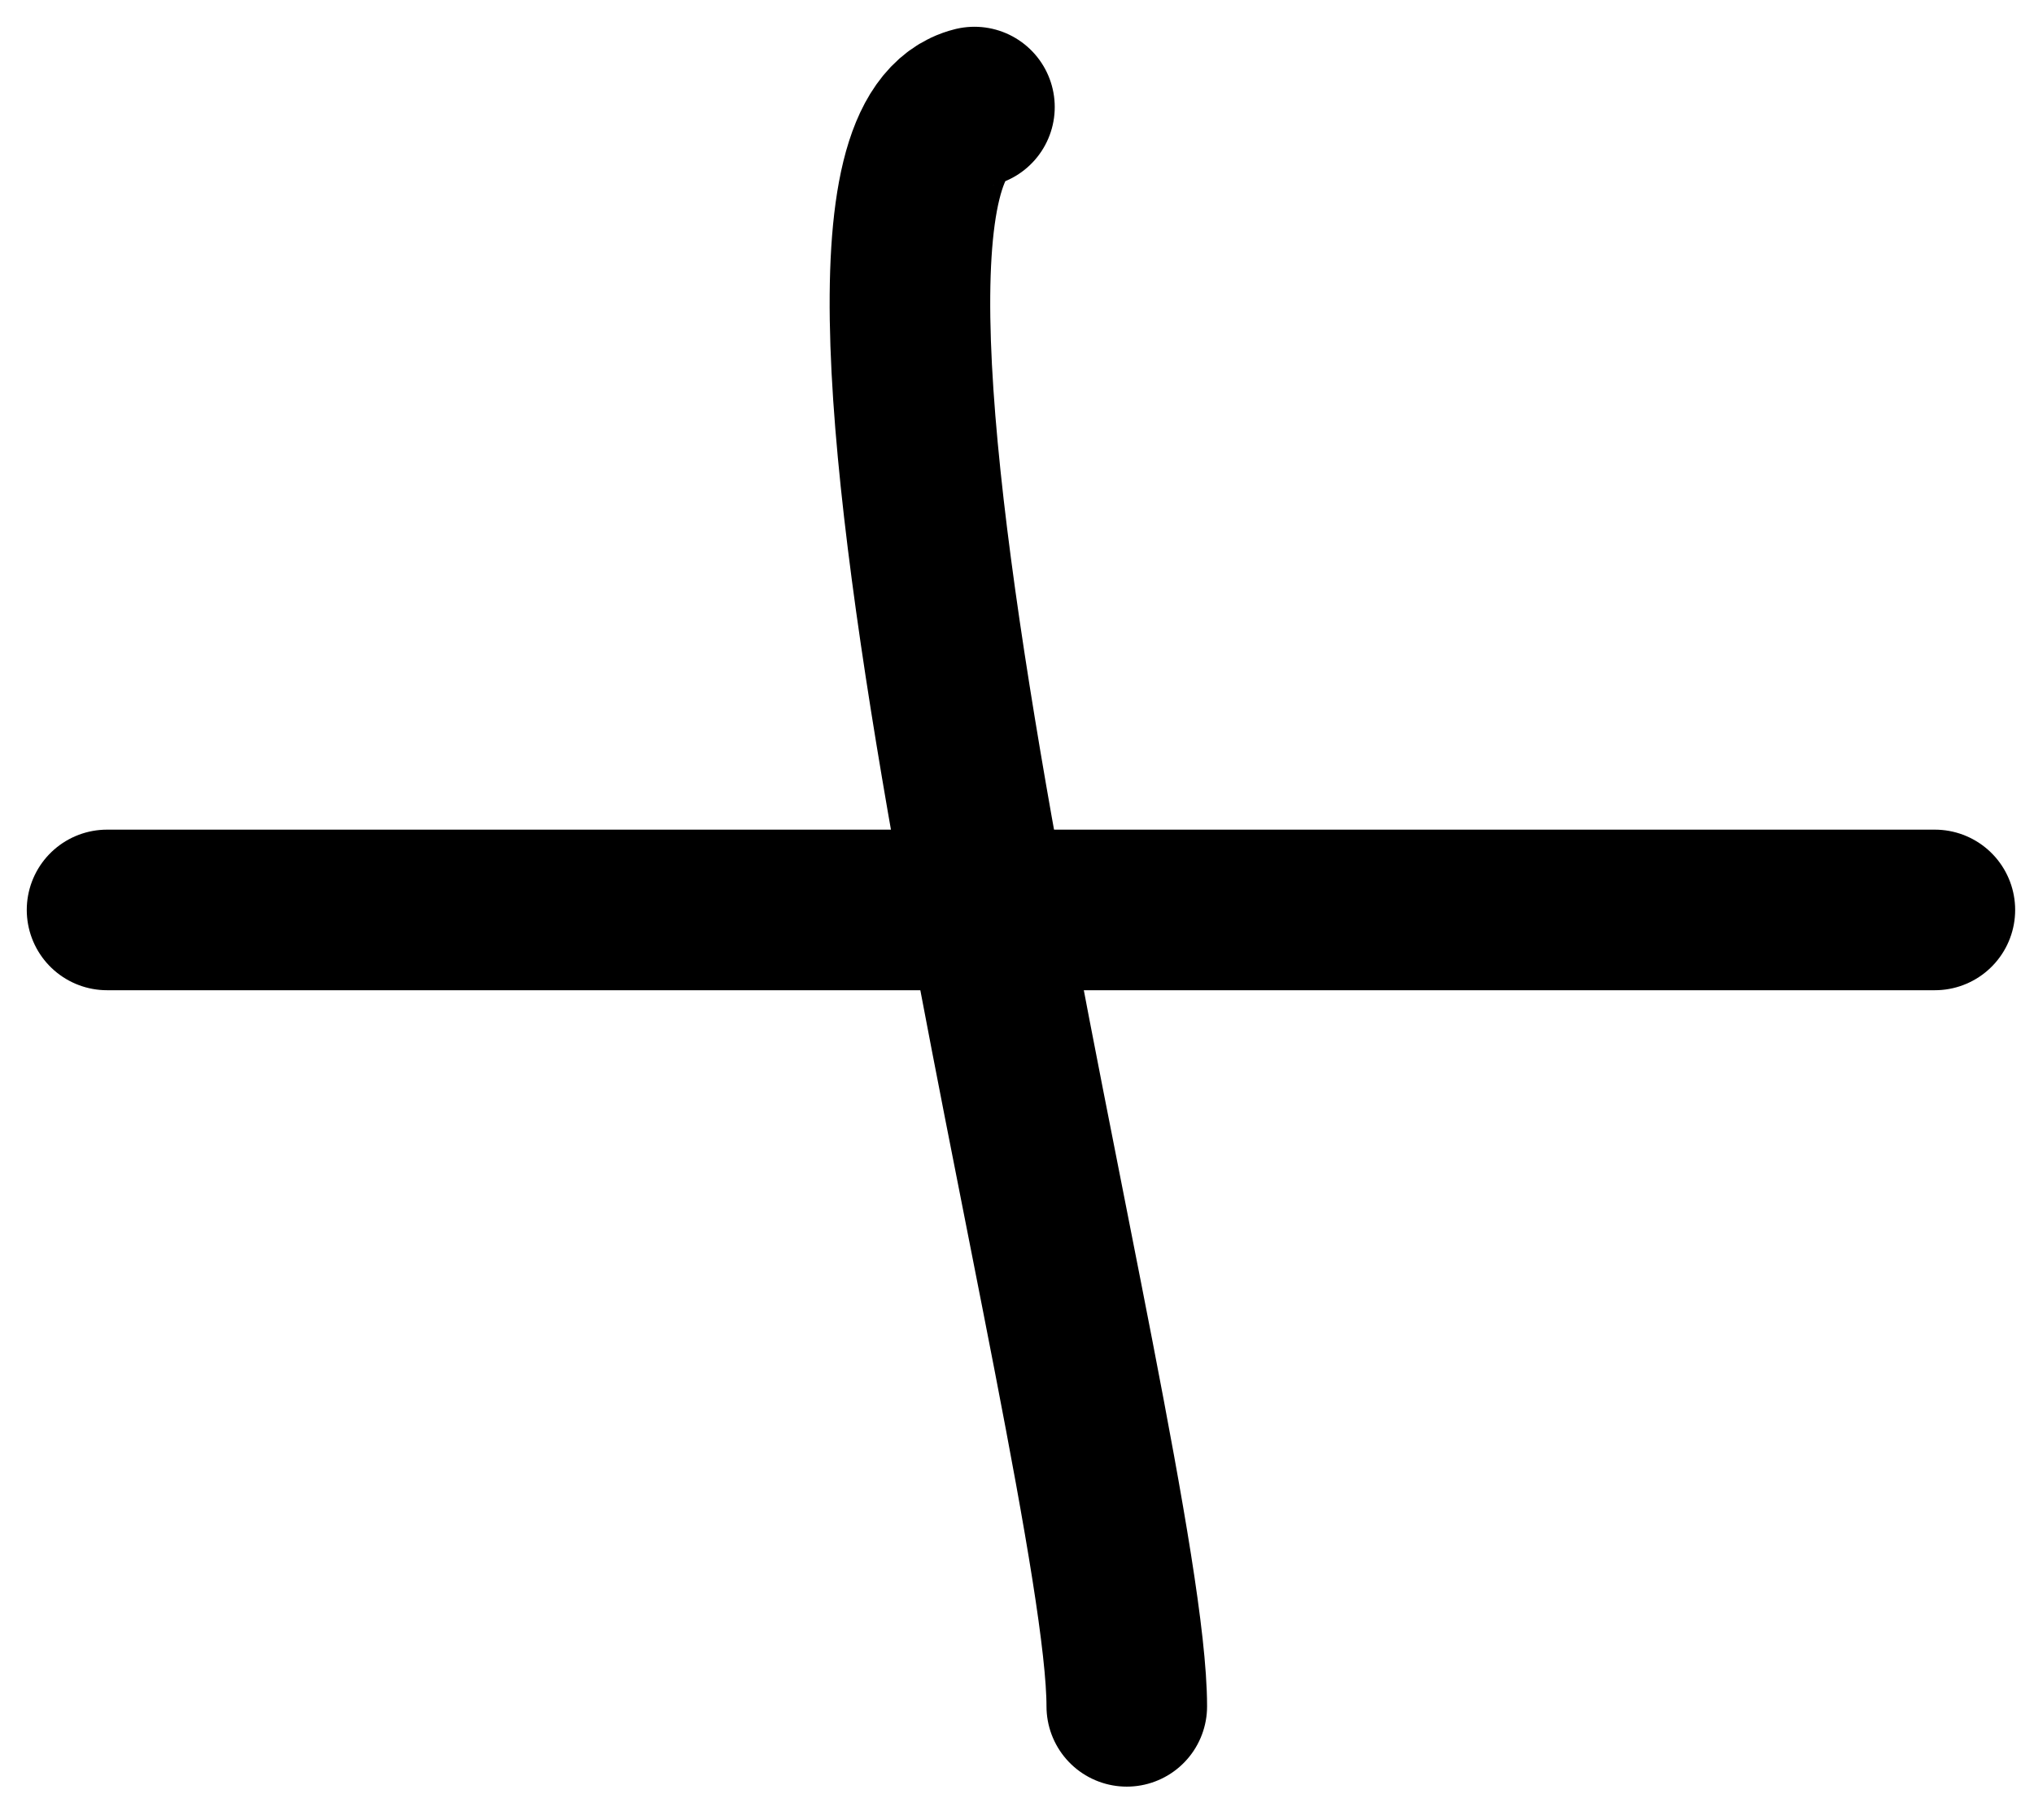
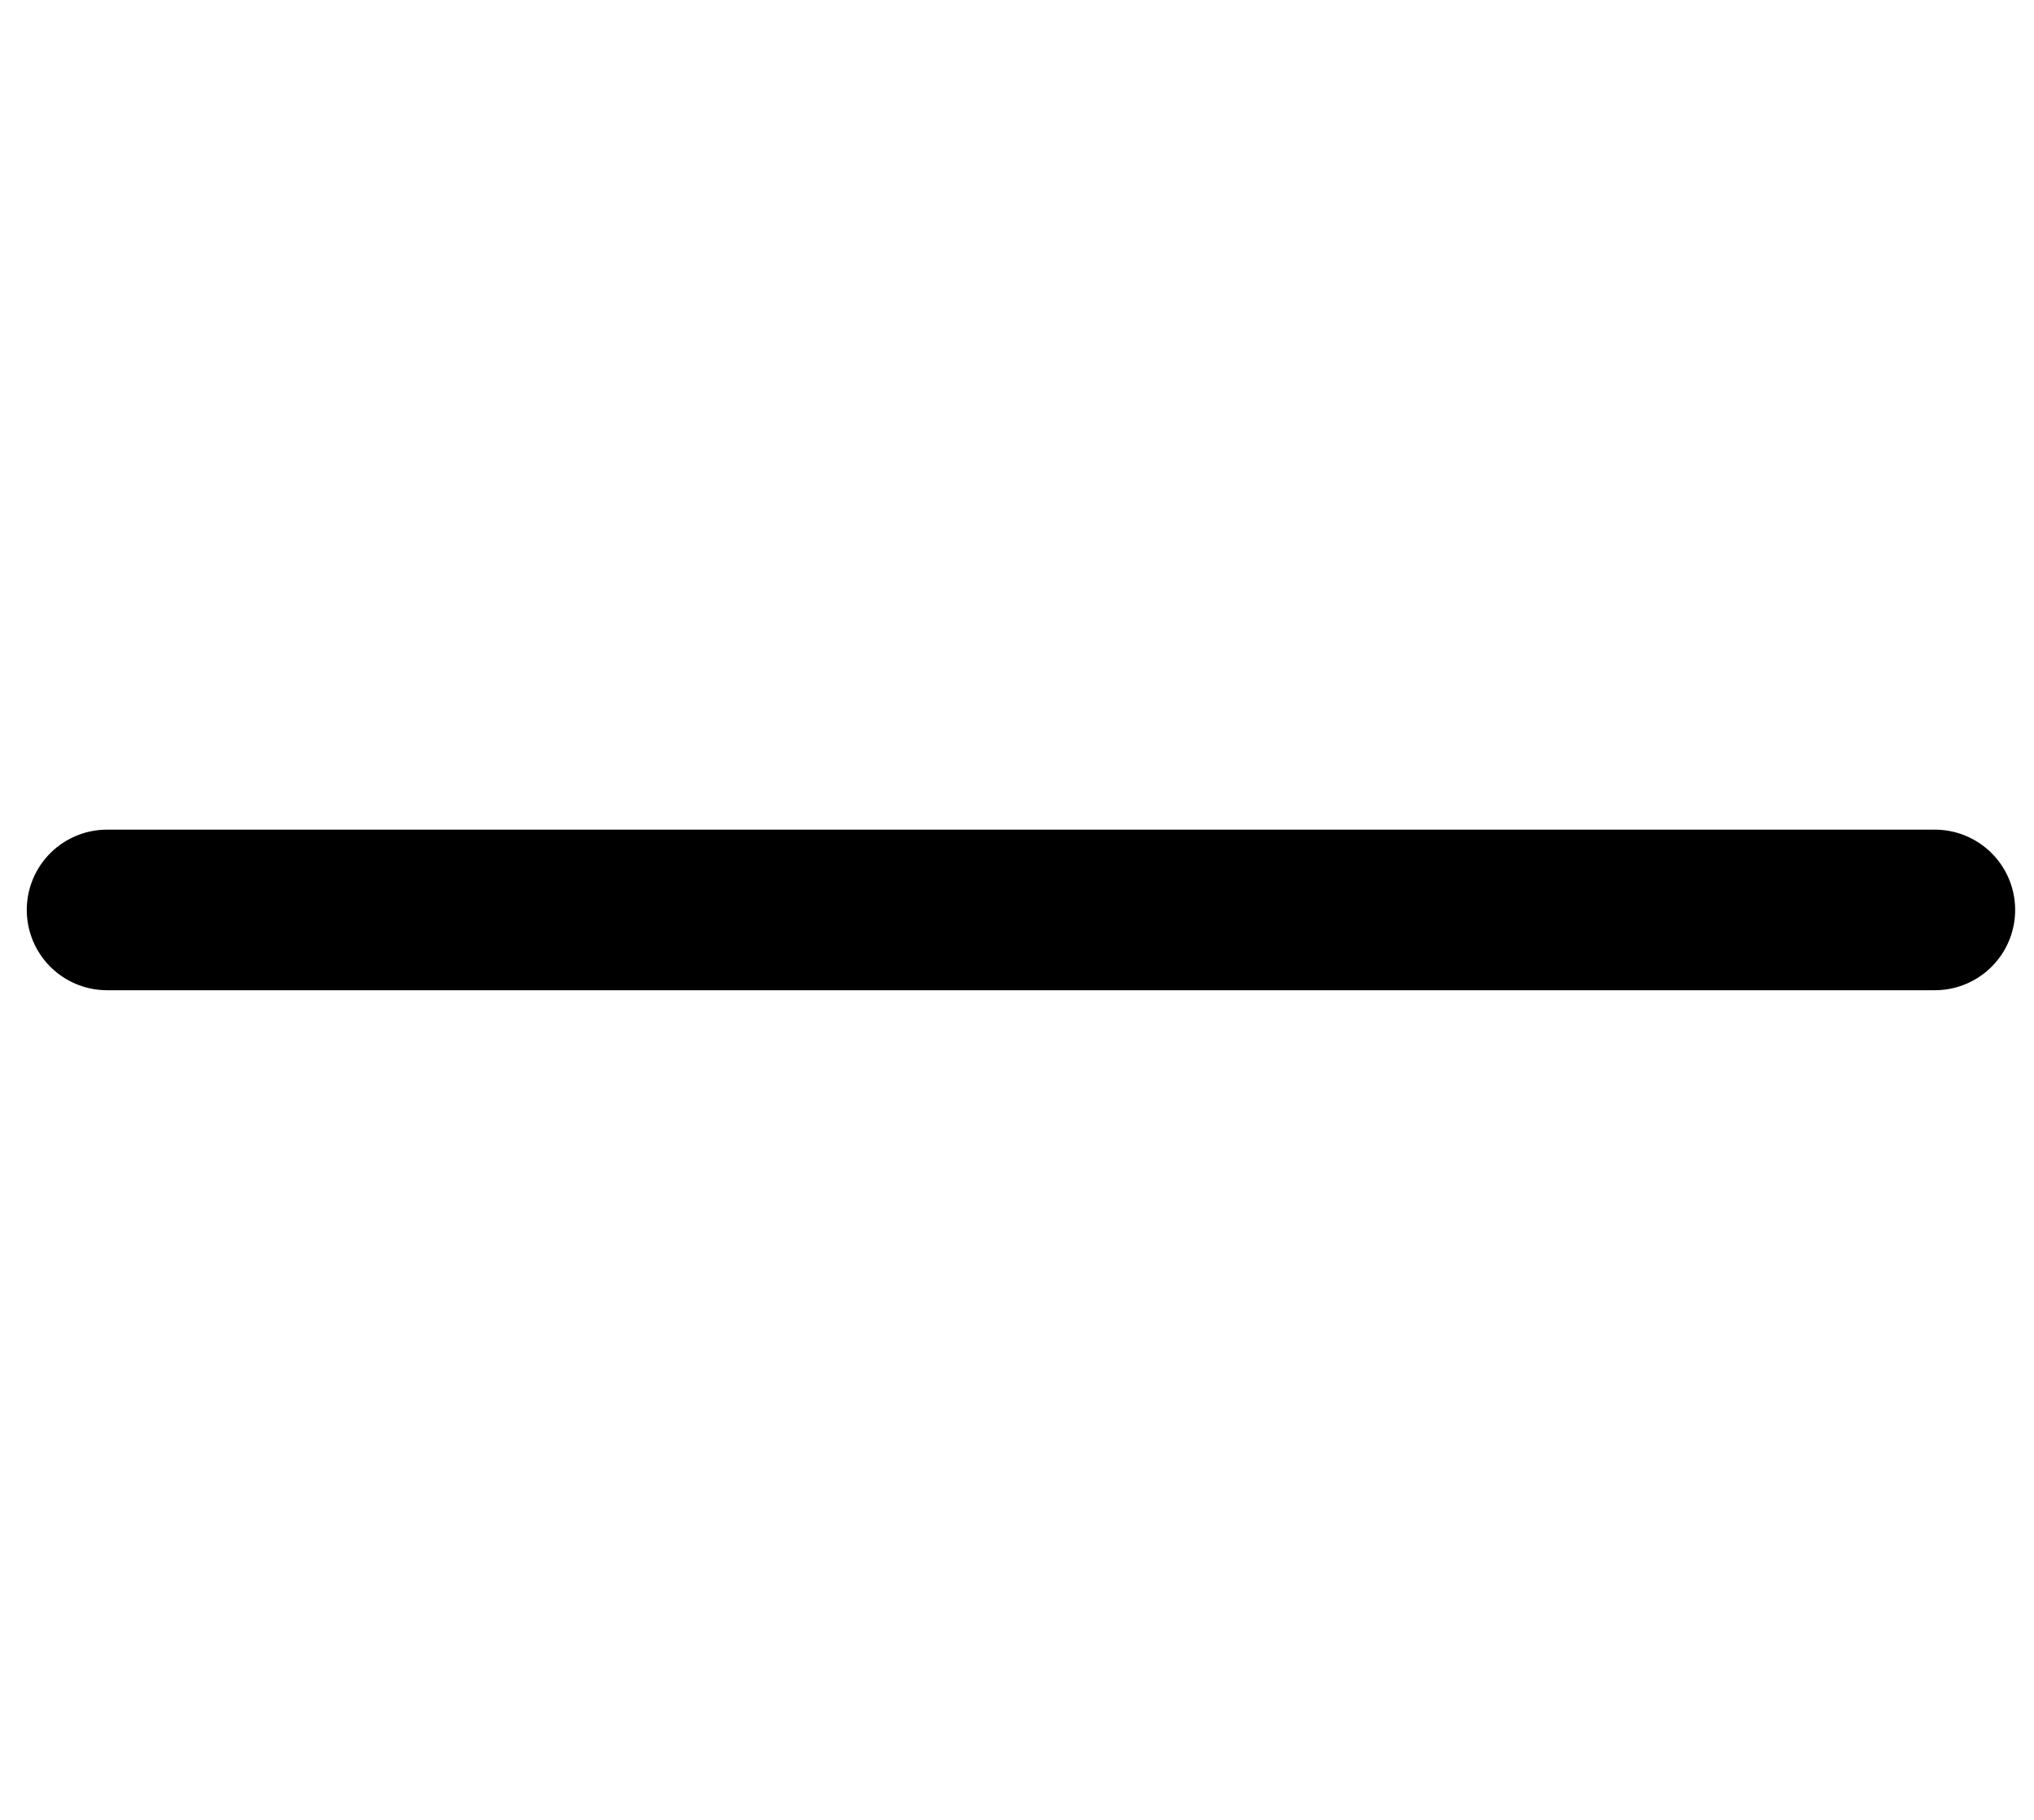
<svg xmlns="http://www.w3.org/2000/svg" width="38" height="34" viewBox="0 0 38 34" fill="none">
  <path d="M2 17H36.148" stroke="black" stroke-width="3" stroke-linecap="round" />
-   <path d="M18.205 2C14.326 2.97 21.051 27.155 21.051 31.879" stroke="black" stroke-width="3" stroke-linecap="round" />
</svg>